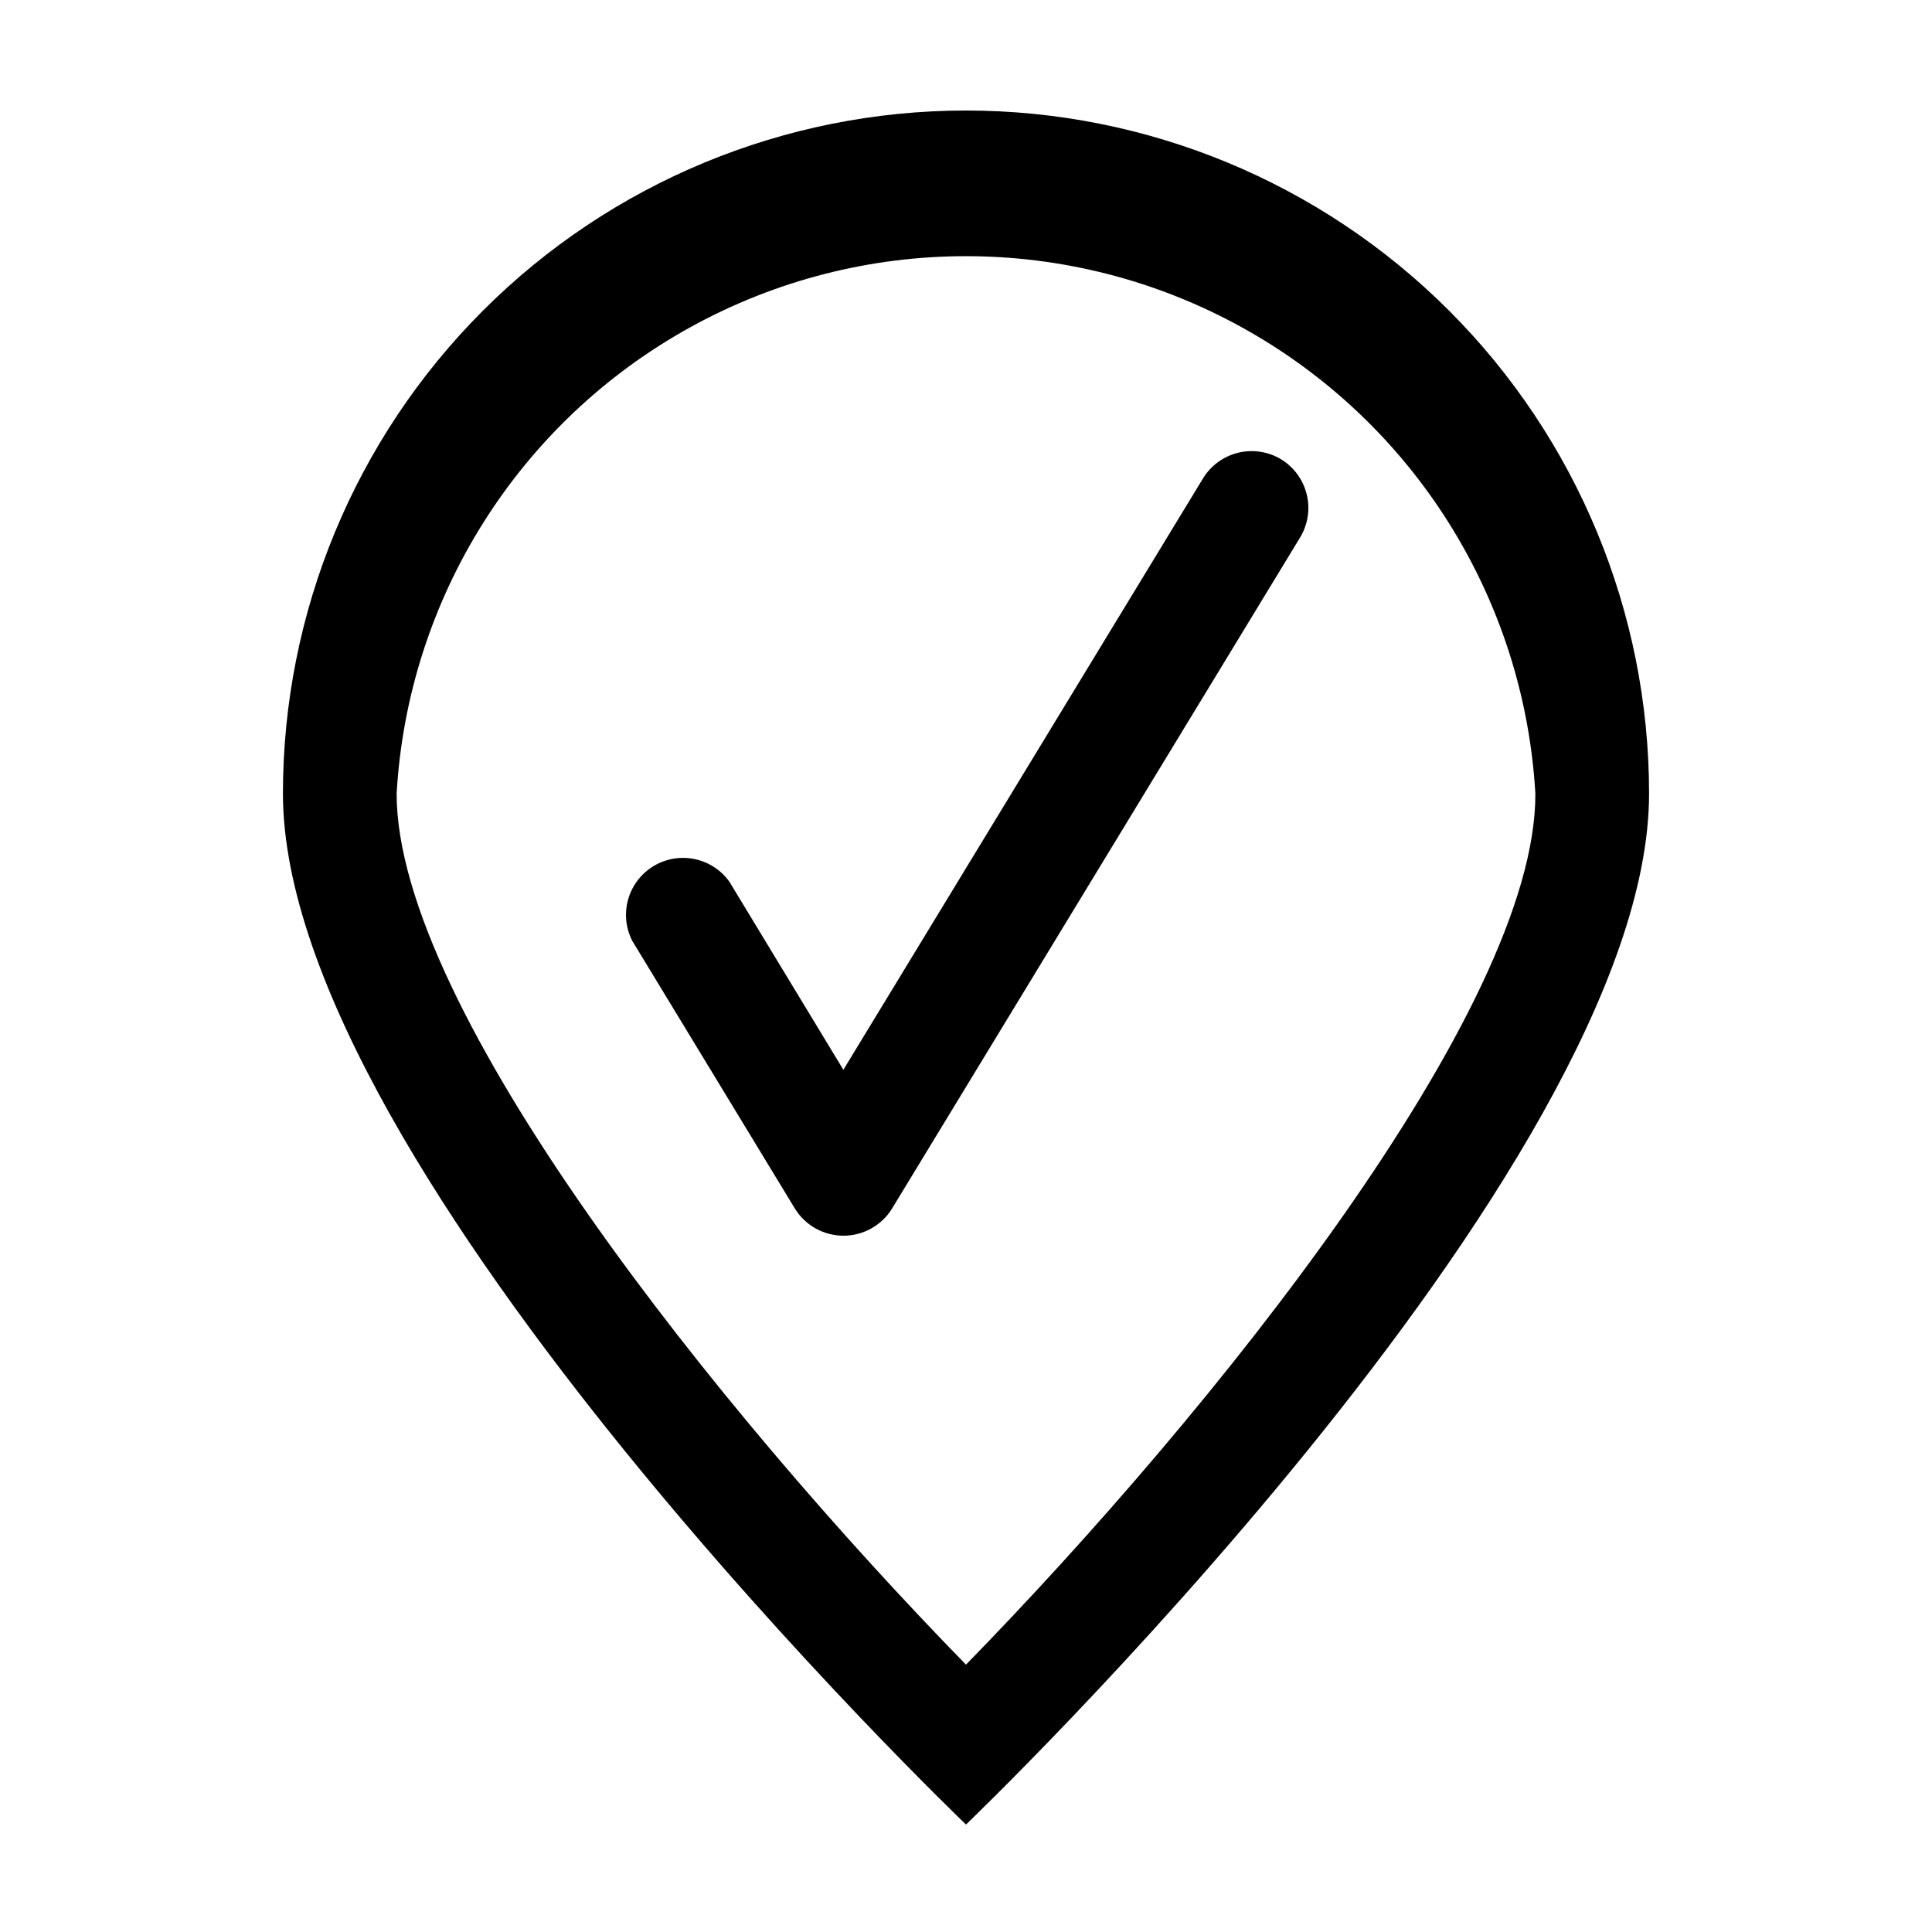
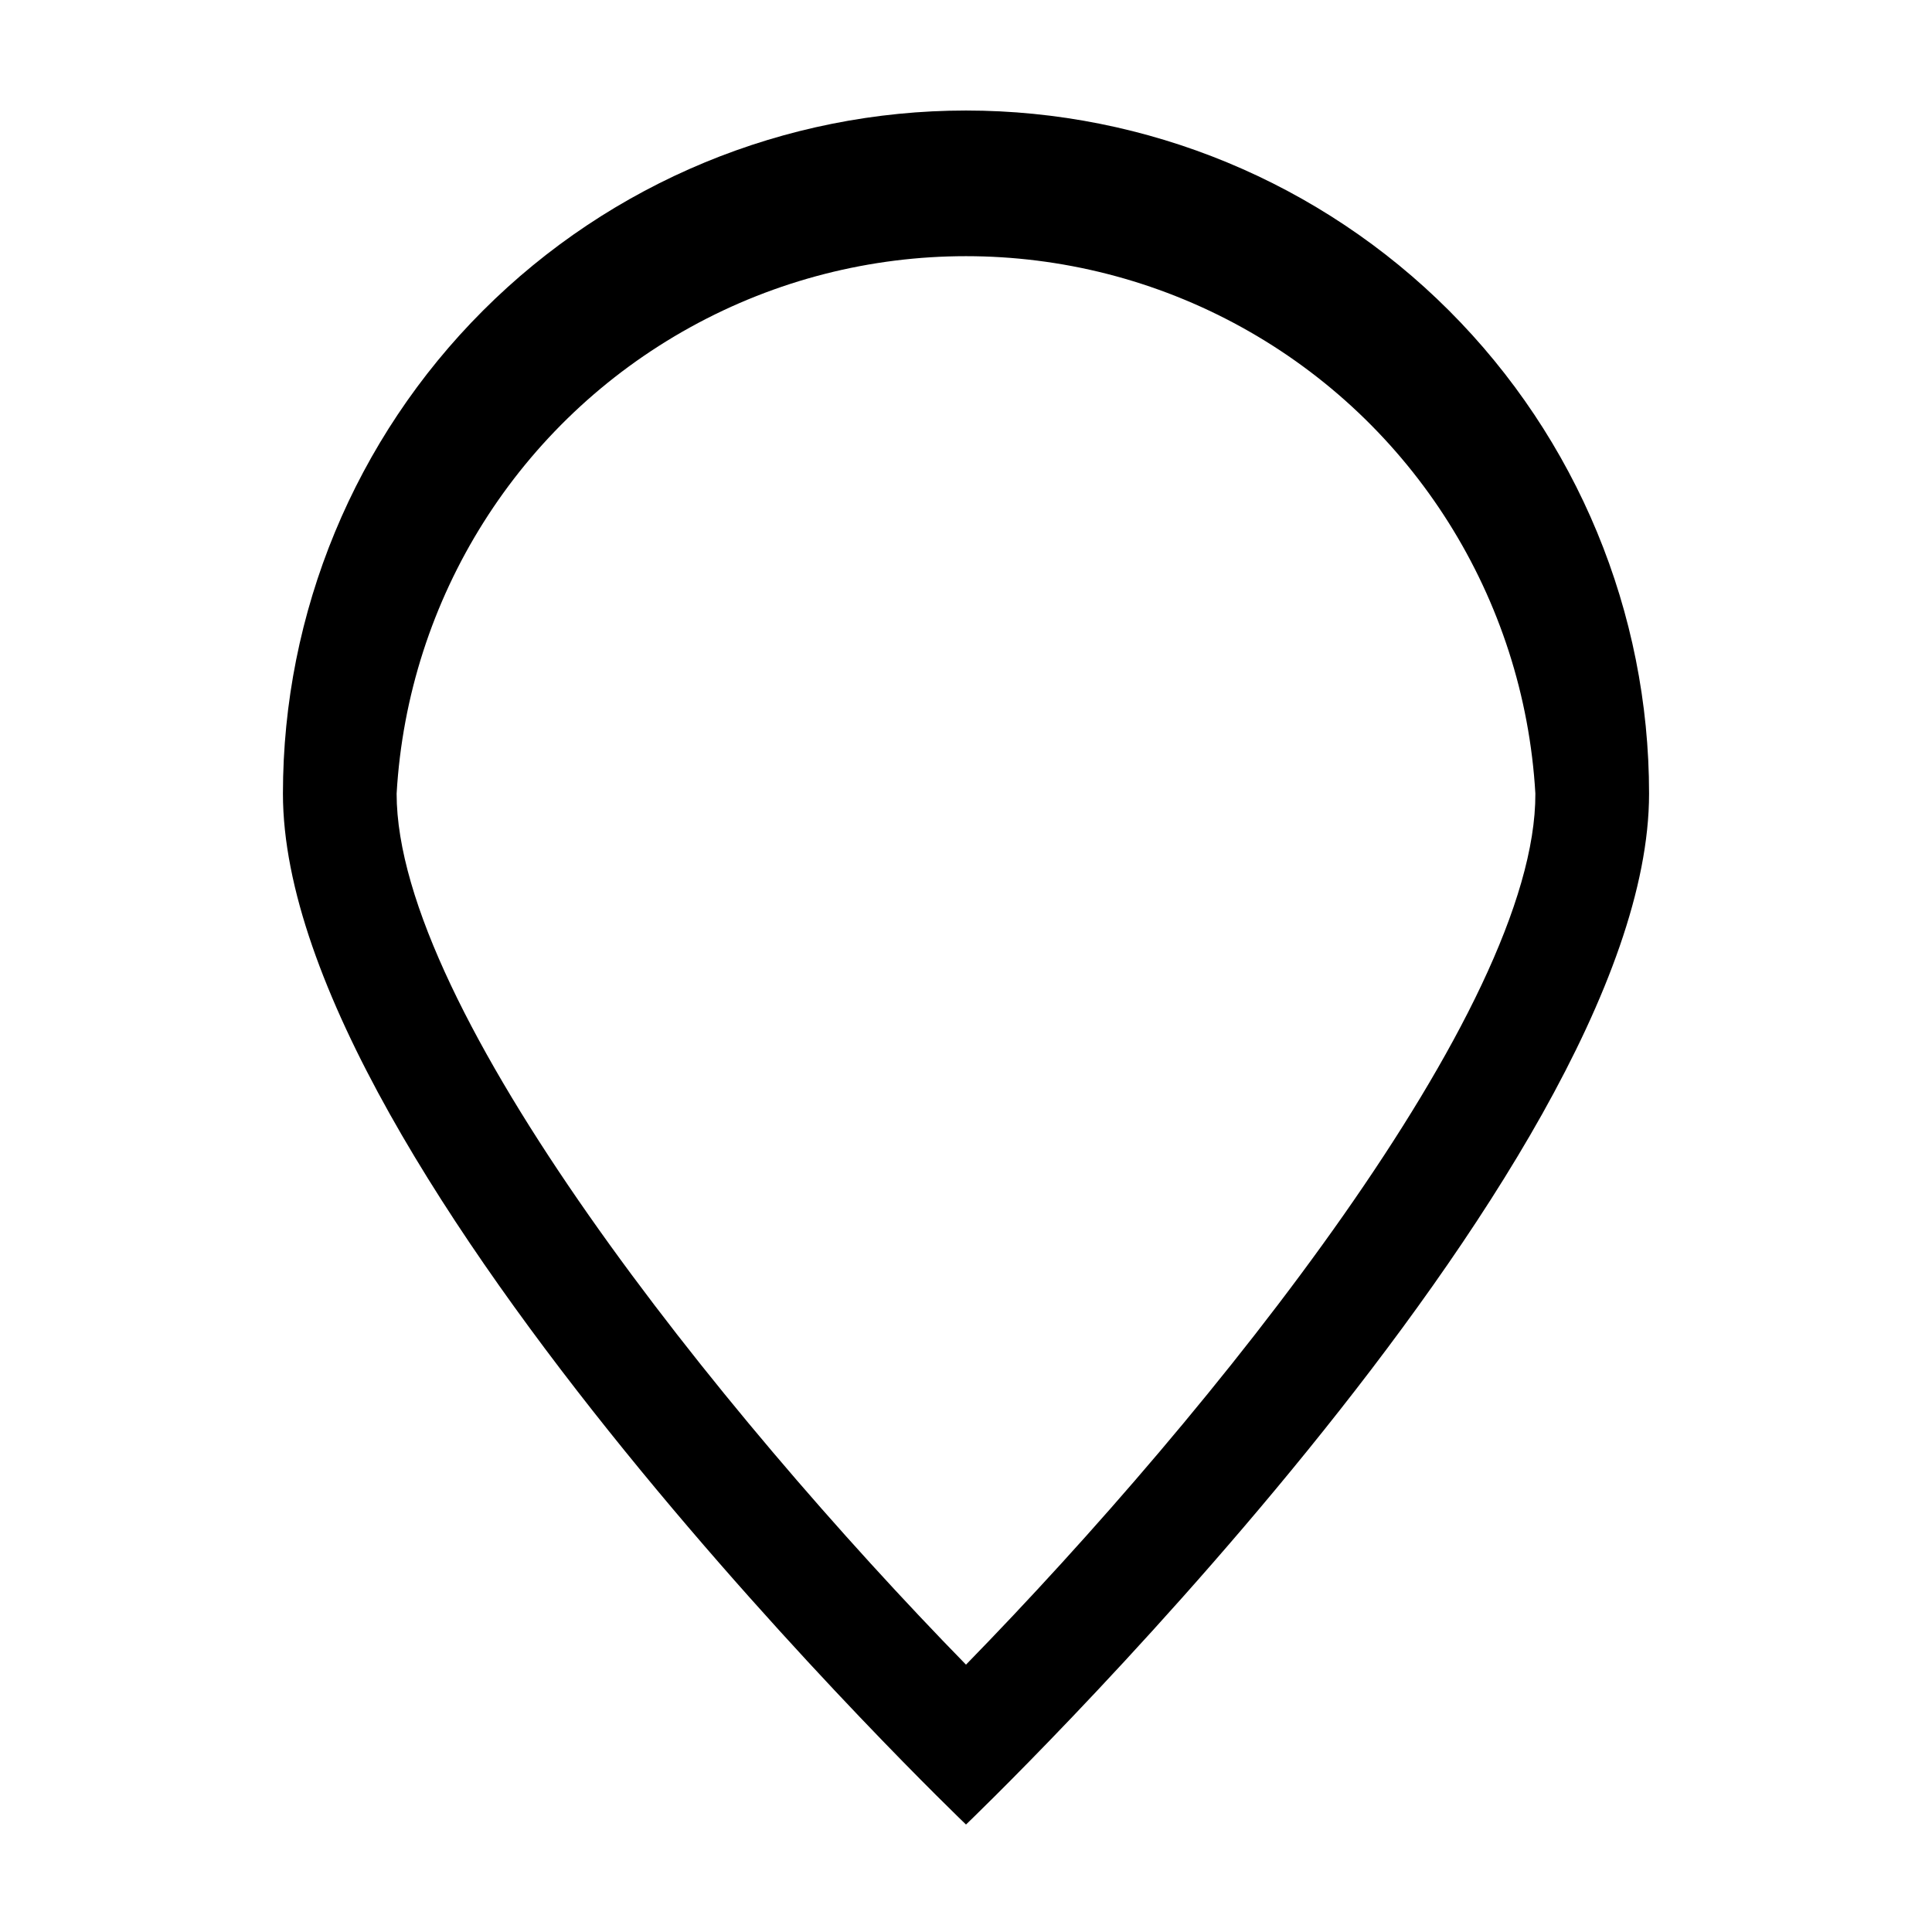
<svg xmlns="http://www.w3.org/2000/svg" fill="#000000" width="800px" height="800px" version="1.1" viewBox="144 144 512 512">
  <g>
    <path d="m400 173.29c-48.012 0-94.055 19.07-128 53.02-33.949 33.945-53.02 79.988-53.02 128 0 99.953 181.02 273.21 181.02 273.21s181.02-173.26 181.02-273.21c0-48.012-19.07-94.055-53.016-128-33.949-33.949-79.992-53.02-128-53.02zm-150.89 181.02c2.996-51.84 32.391-98.512 77.852-123.6 45.457-25.094 100.62-25.094 146.07 0 45.461 25.09 74.859 71.762 77.855 123.6 0.25 57.031-85.398 163.74-150.89 230.84-65.496-67.059-150.89-173.71-150.89-230.84z" />
-     <path d="m483.53 265.73c-3.418-2.066-7.516-2.695-11.395-1.754-3.879 0.945-7.227 3.387-9.312 6.789l-95.32 156.74-30.23-49.879c-2.992-4.156-7.887-6.512-13.004-6.262-5.113 0.25-9.754 3.074-12.328 7.504-2.574 4.43-2.727 9.859-0.41 14.426l43.125 70.988c2.75 4.469 7.625 7.191 12.871 7.191 5.25 0 10.121-2.723 12.871-7.191l108.17-177.89c2.051-3.414 2.672-7.496 1.73-11.363-0.945-3.871-3.375-7.207-6.766-9.293z" />
  </g>
</svg>